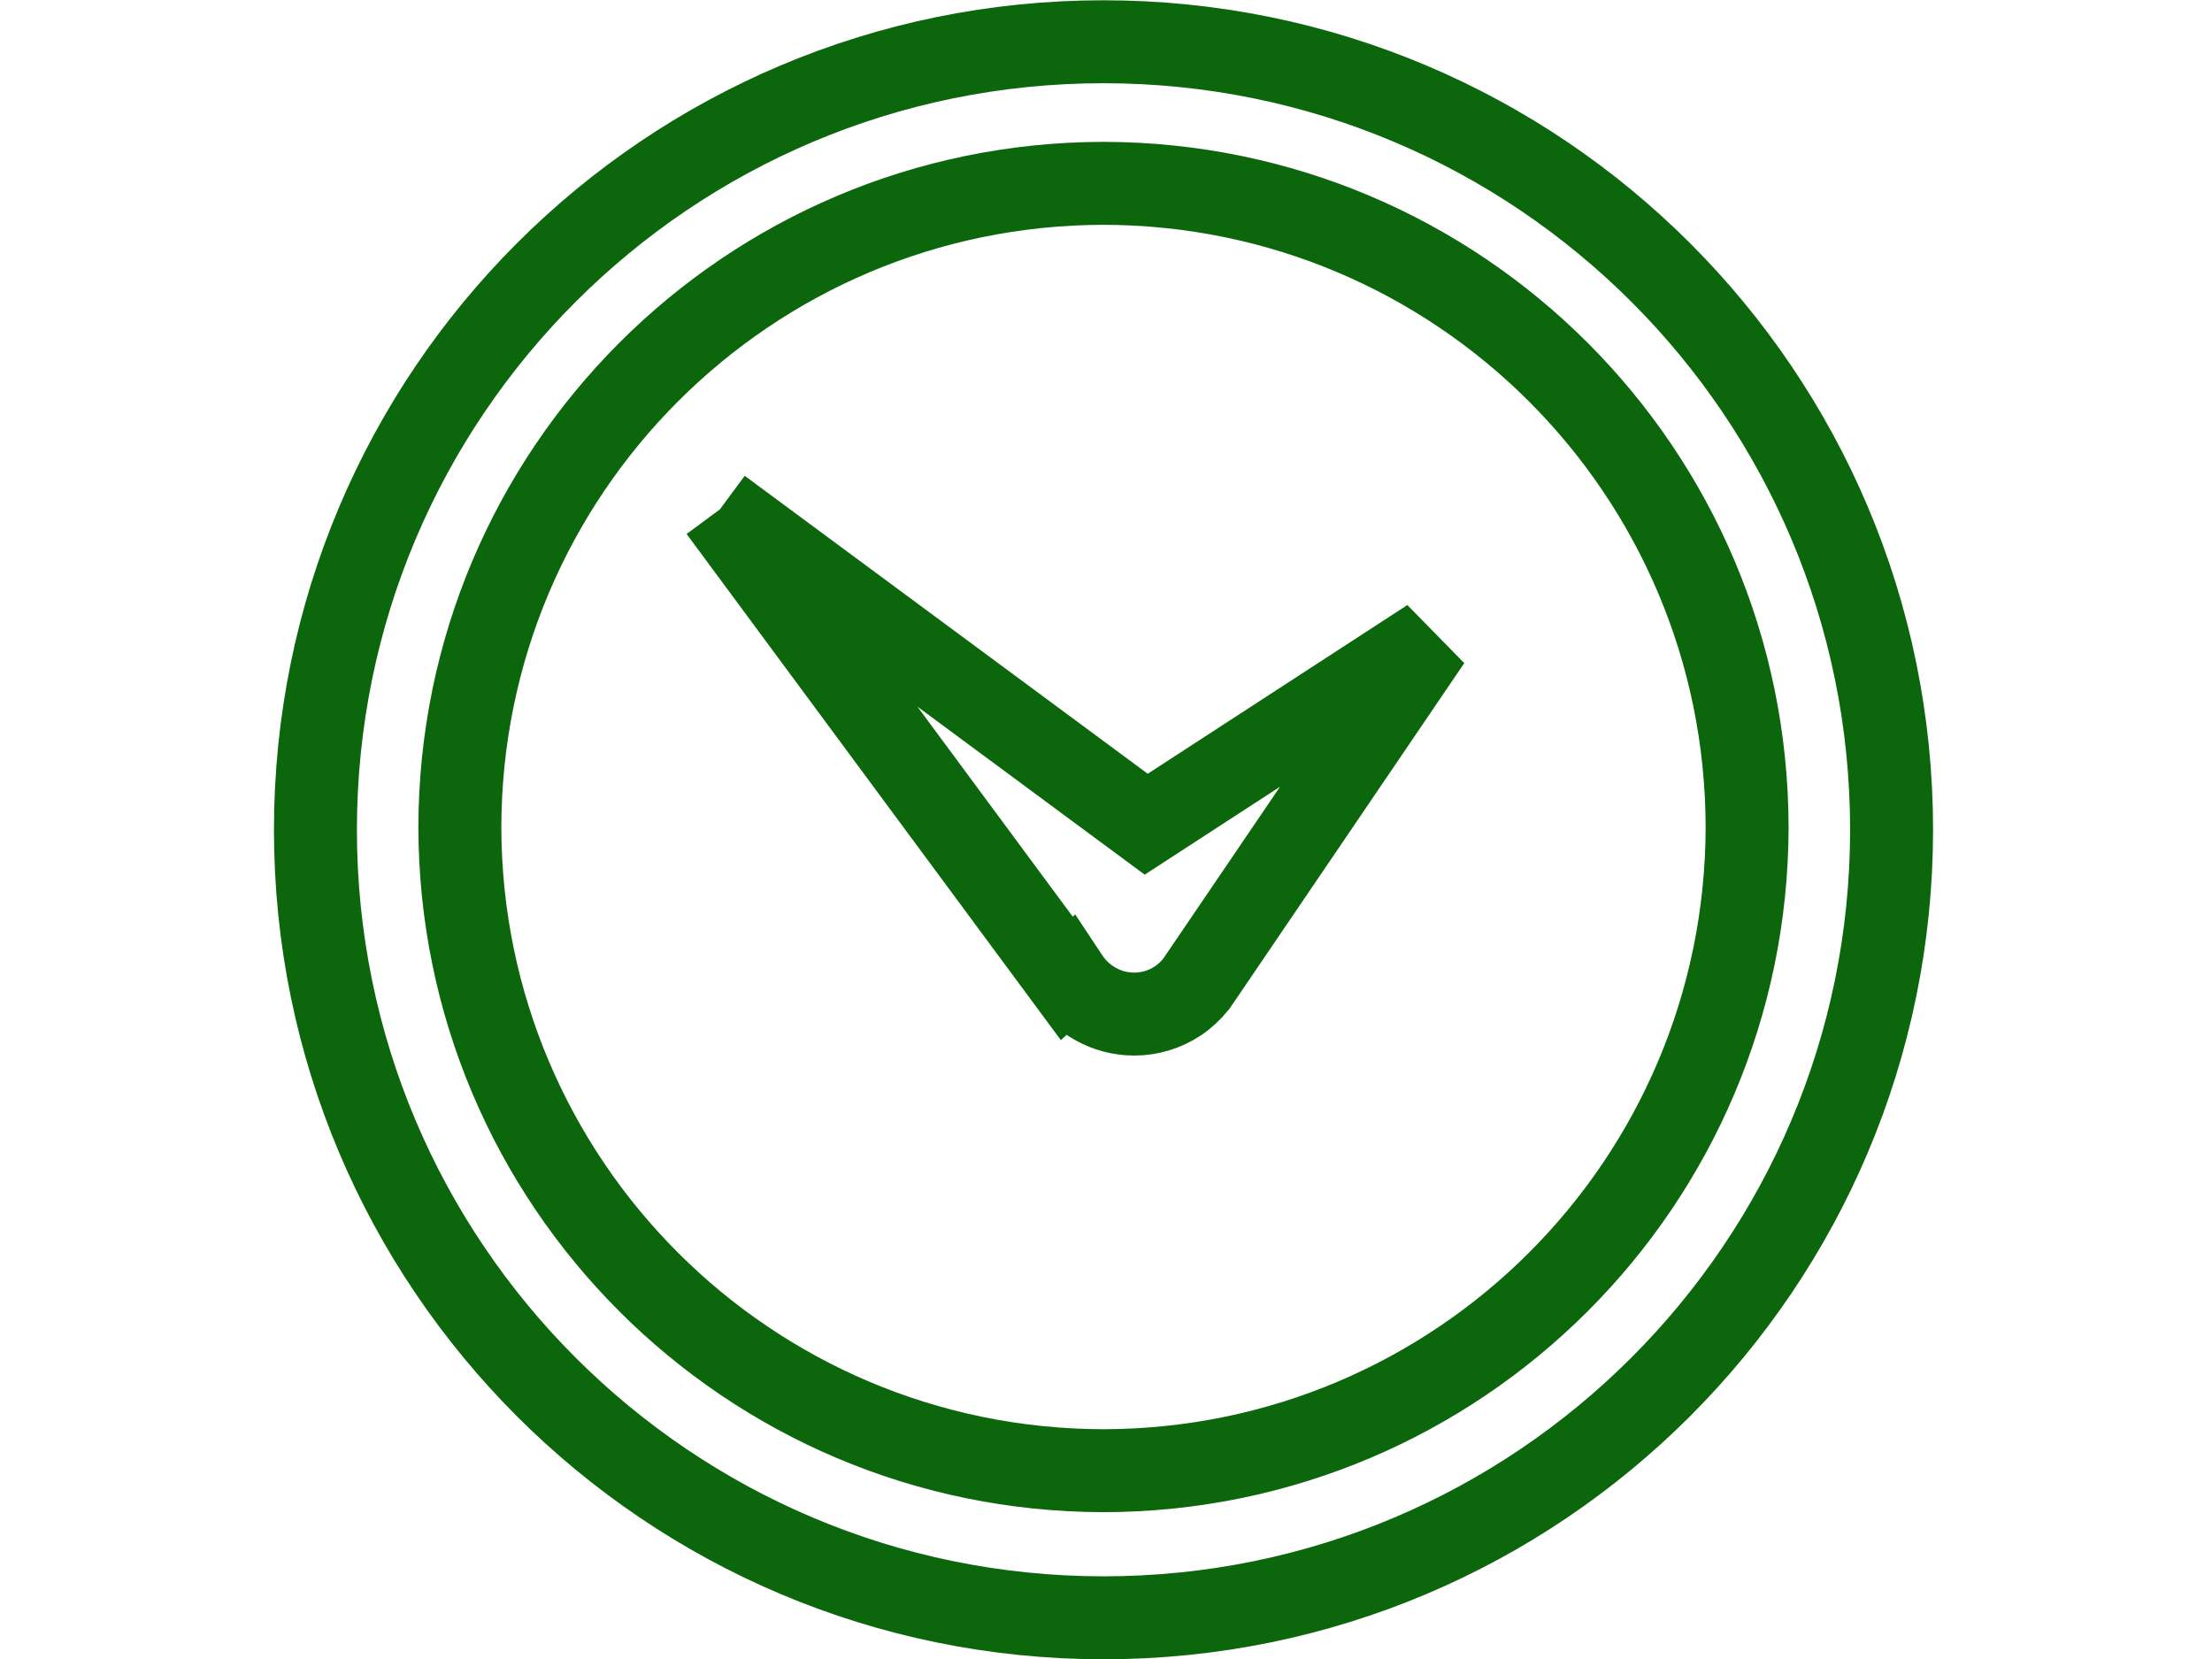
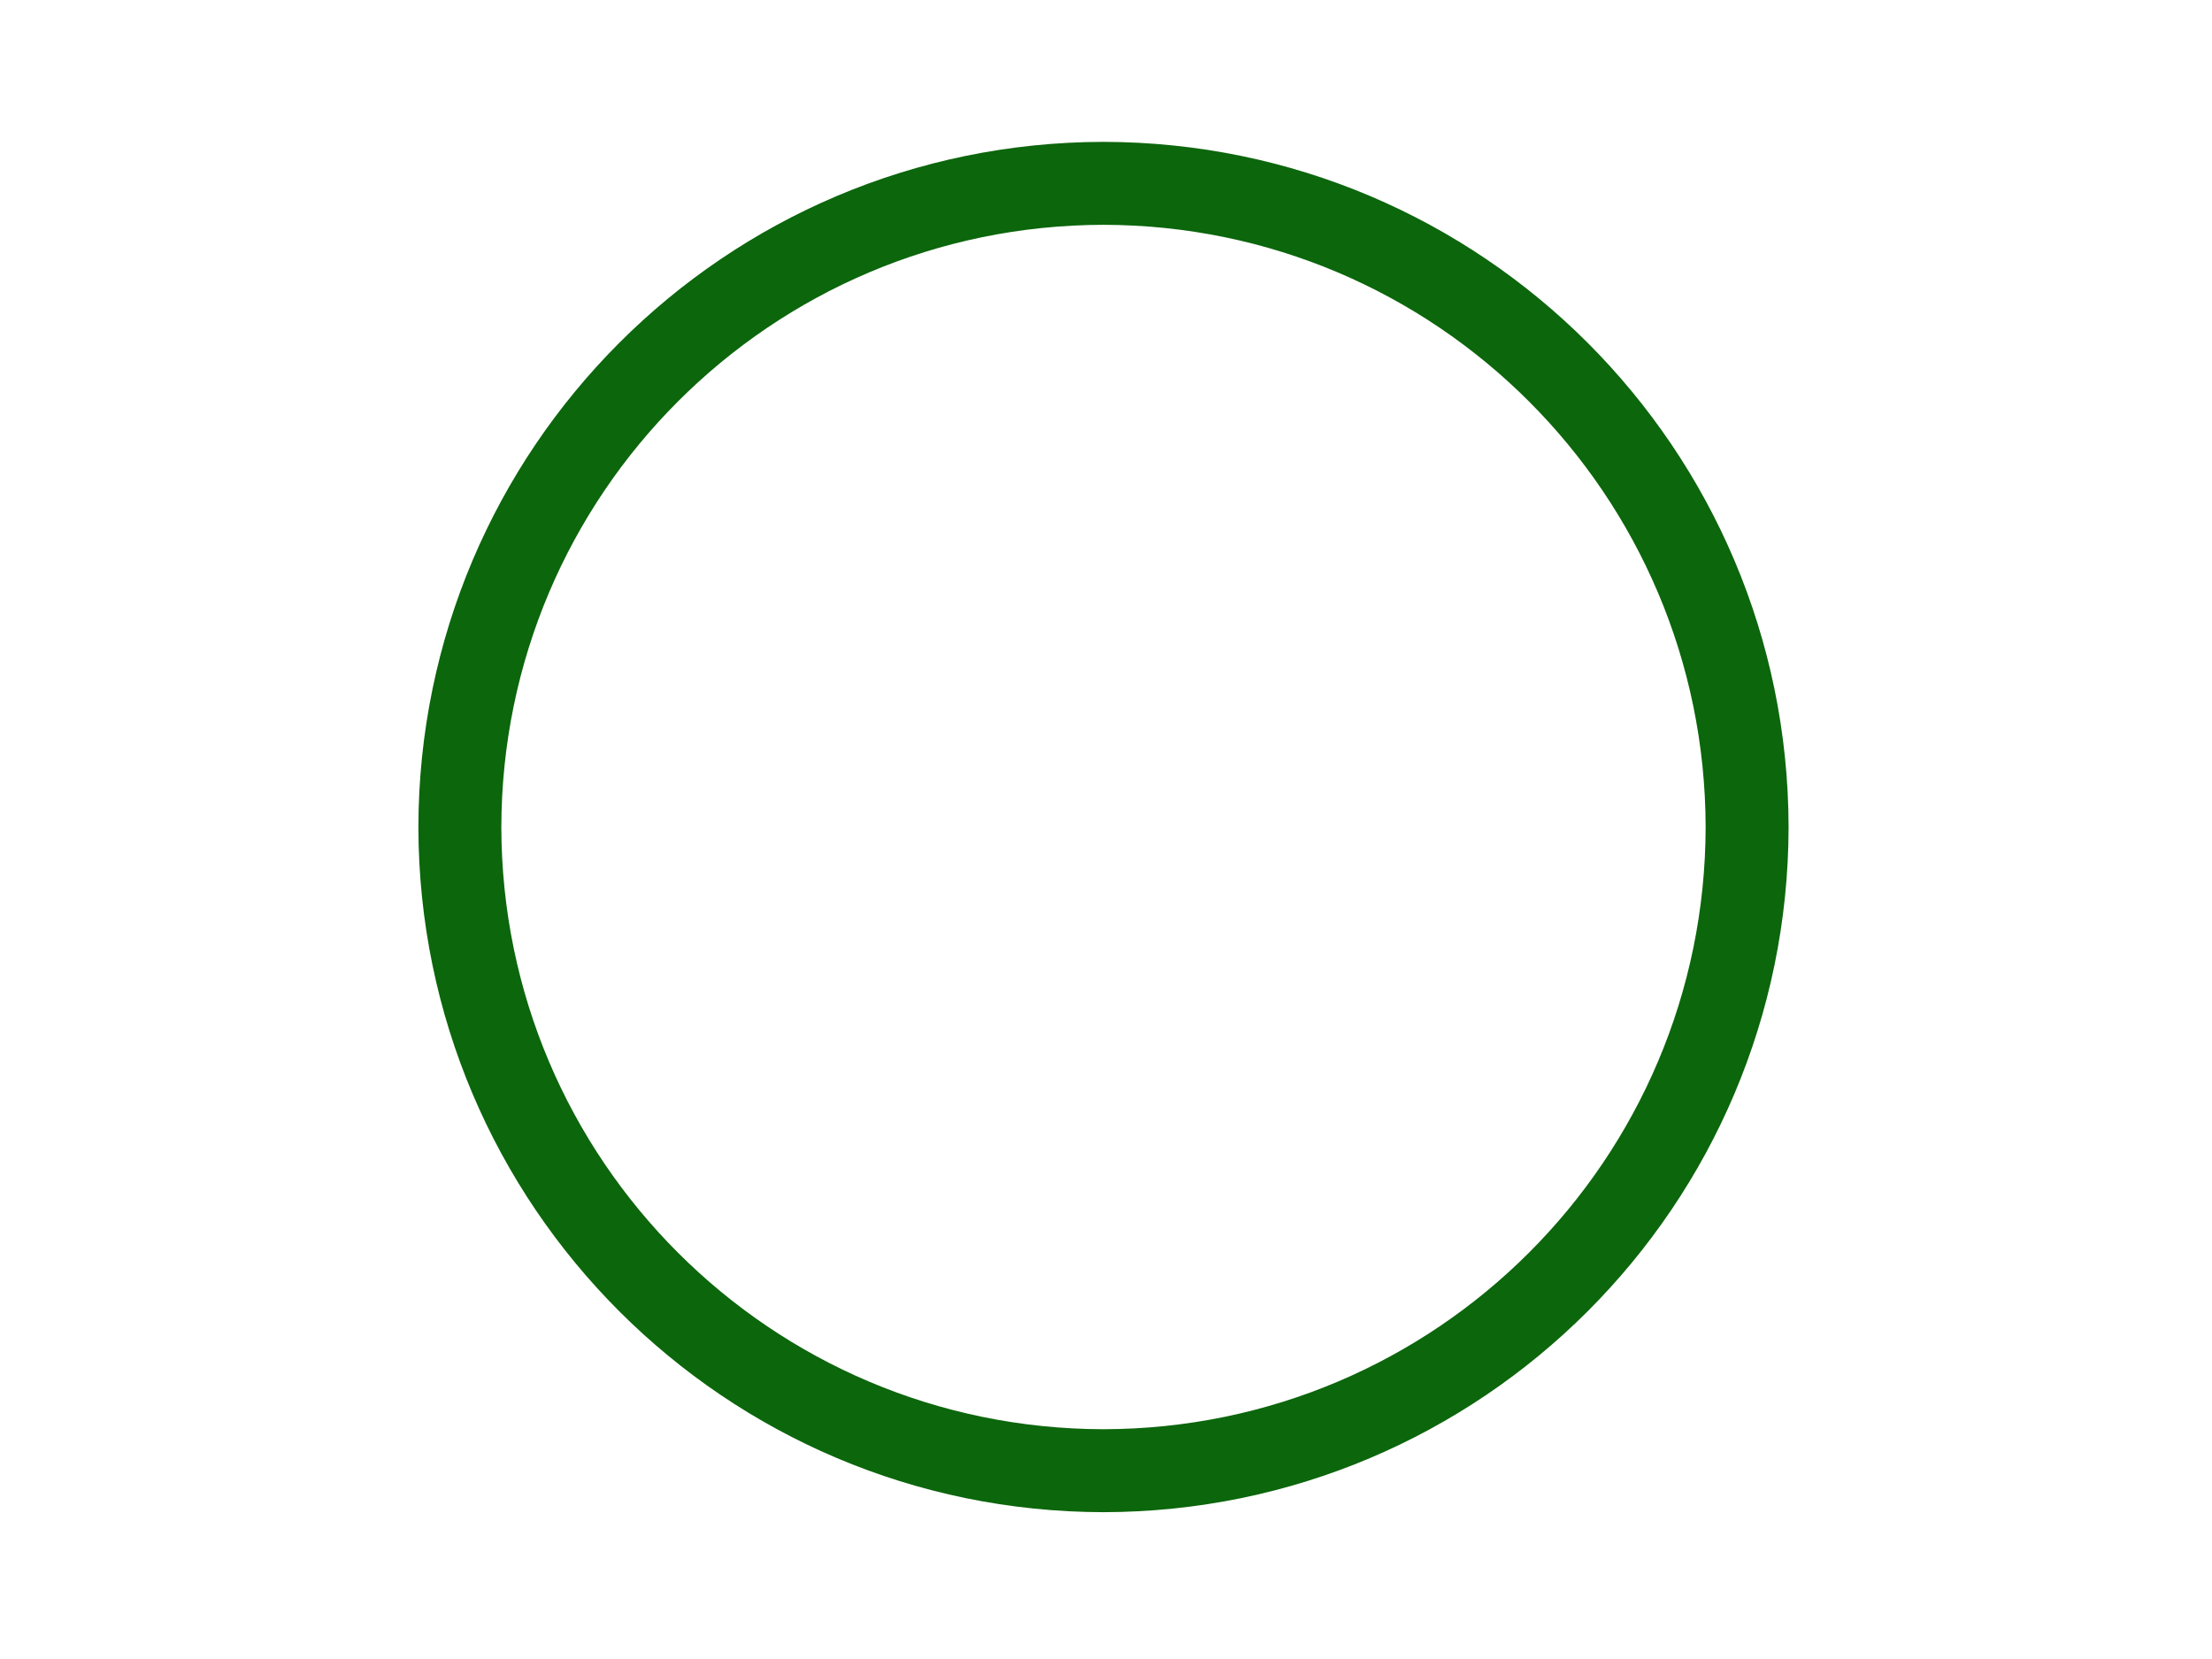
<svg xmlns="http://www.w3.org/2000/svg" width="40" height="30" version="1.1" xml:space="preserve">
  <g transform="translate(-955.2 -1717.2)" fill="none">
    <rect x="955.2" y="1717.2" width="40" height="30" stop-color="#000000" />
    <g transform="matrix(.95 0 0 .95 -40.206 195.2)" stroke="#0c660c" stroke-width="1.579">
-       <path d="m1061.5 1611.8 6.602 8.929 0.012-0.011c0.272 0.411 0.737 0.69 1.271 0.69 0.303 0 0.584-0.09 0.822-0.245 0.135-0.088 0.252-0.199 0.354-0.323l0.143-0.209 4.311-6.347-5.401 3.51-8.112-5.997" />
      <path d="m1068.8 1630.1c-6.767-0.012-12.238-5.485-12.251-12.25 0.013-6.766 5.484-12.244 12.251-12.255 6.767 0.012 12.24 5.488 12.252 12.255-0.012 6.764-5.485 12.238-12.252 12.25z" />
-       <path d="m1068.8 1602.9c-8.285 0-14.998 6.714-15 15.001 0 8.283 6.716 14.997 15 14.999 8.287 0 14.999-6.719 15.002-14.999 0-8.287-6.714-14.999-15.002-15.001z" />
    </g>
  </g>
</svg>